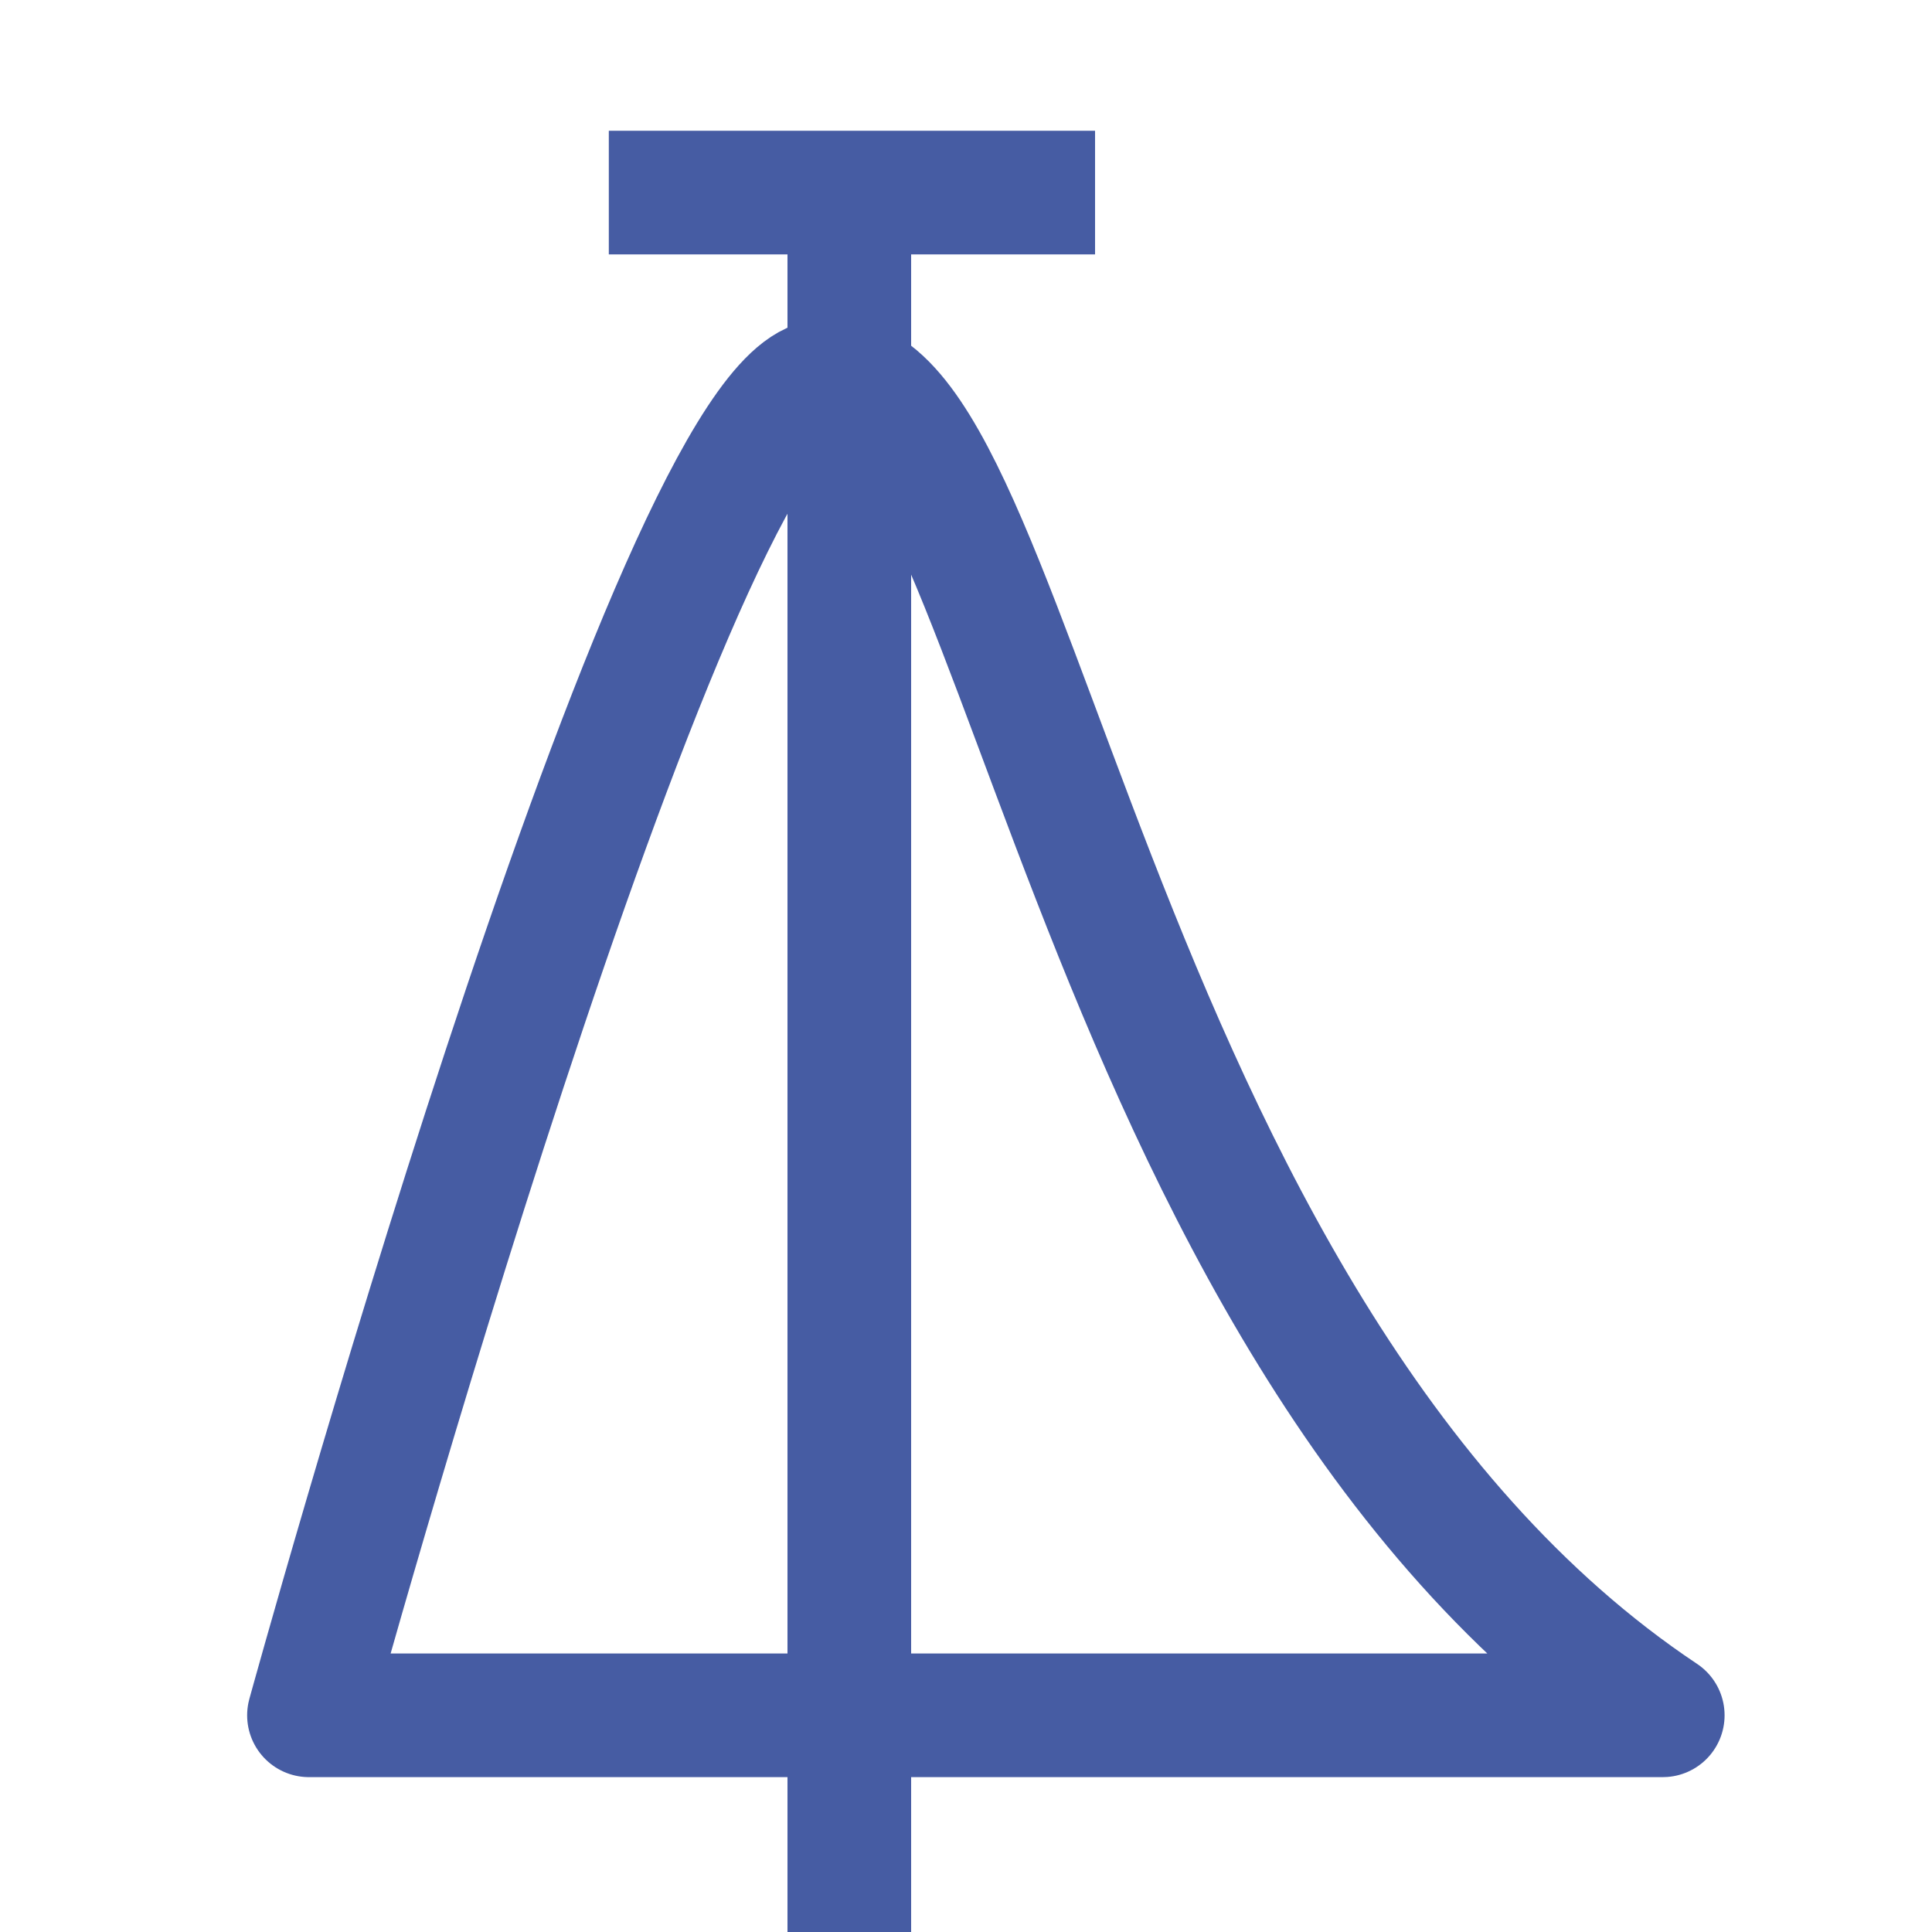
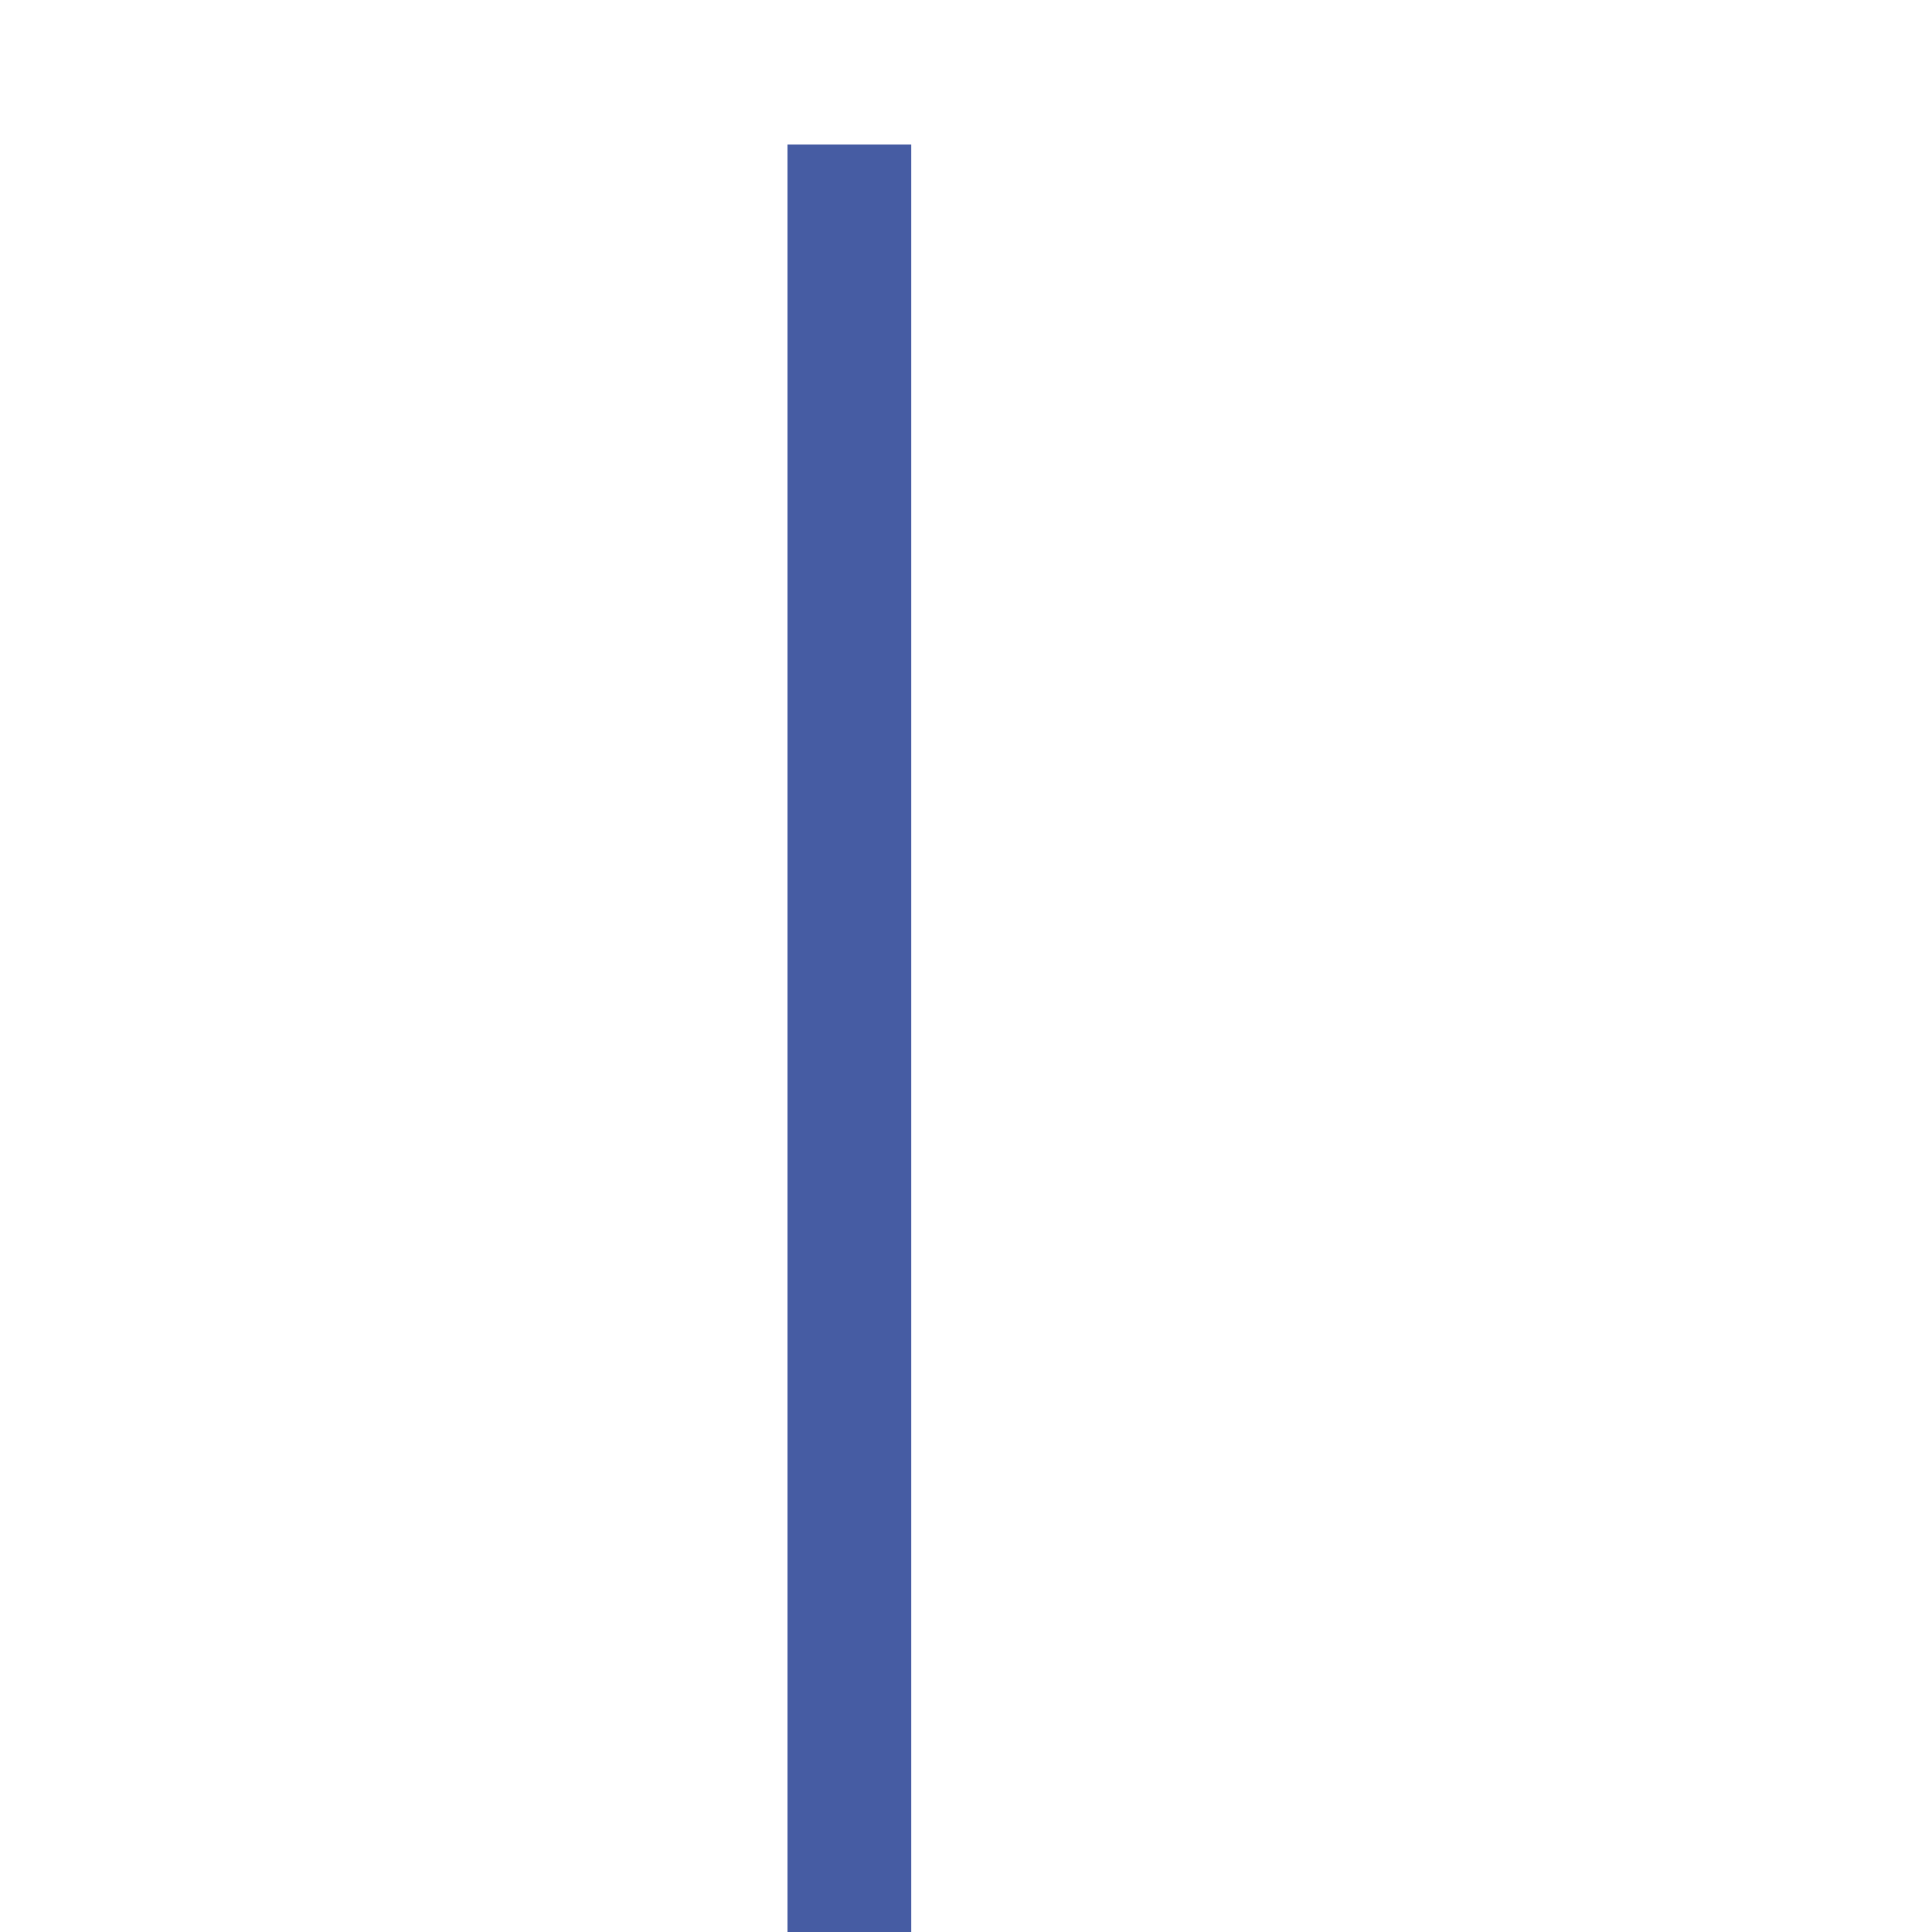
<svg xmlns="http://www.w3.org/2000/svg" id="a" viewBox="0 0 125 125">
  <defs>
    <style>.b{fill:none;stroke:#465ca3;stroke-linejoin:round;stroke-width:8px;}</style>
  </defs>
-   <path class="b" d="M19.99,110.98S42.82,28.12,52.8,24.77c12.76-4.28,16.91,60.96,54.78,86.21H19.99Z" />
  <line class="b" x1="54.95" y1="9.35" x2="54.95" y2="125" />
-   <line class="b" x1="39.39" y1="12.46" x2="70.85" y2="12.46" />
</svg>